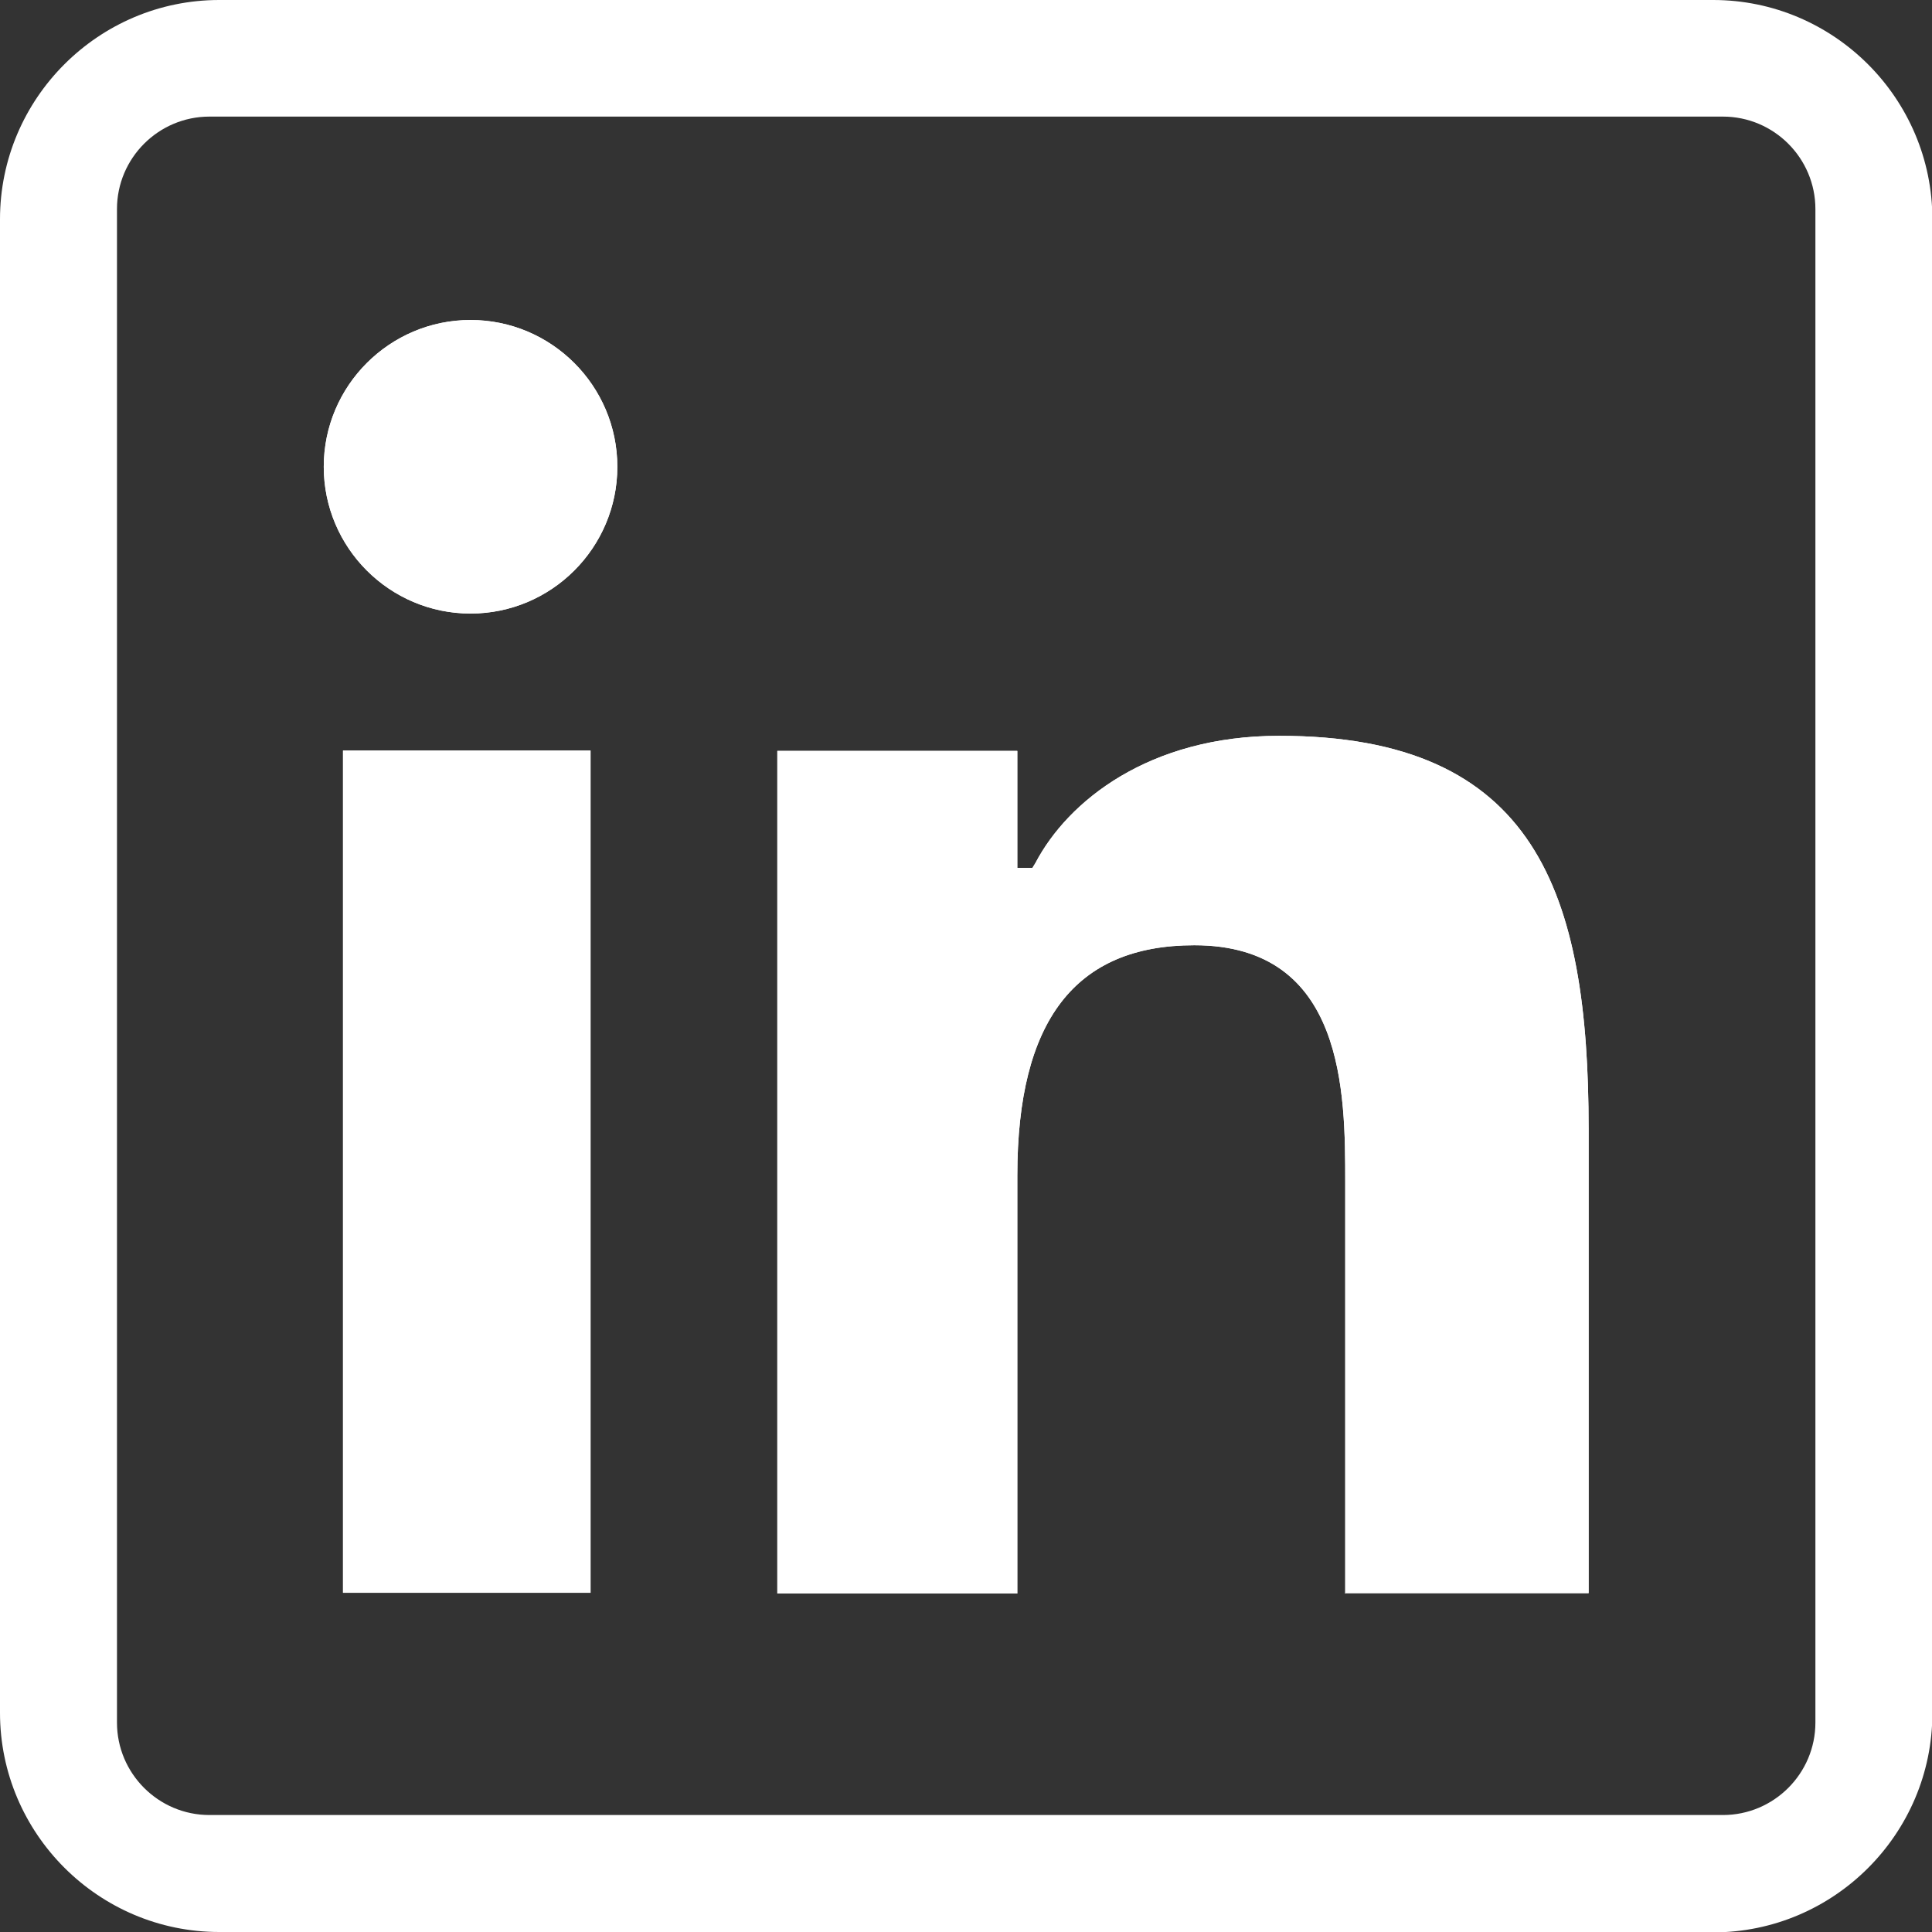
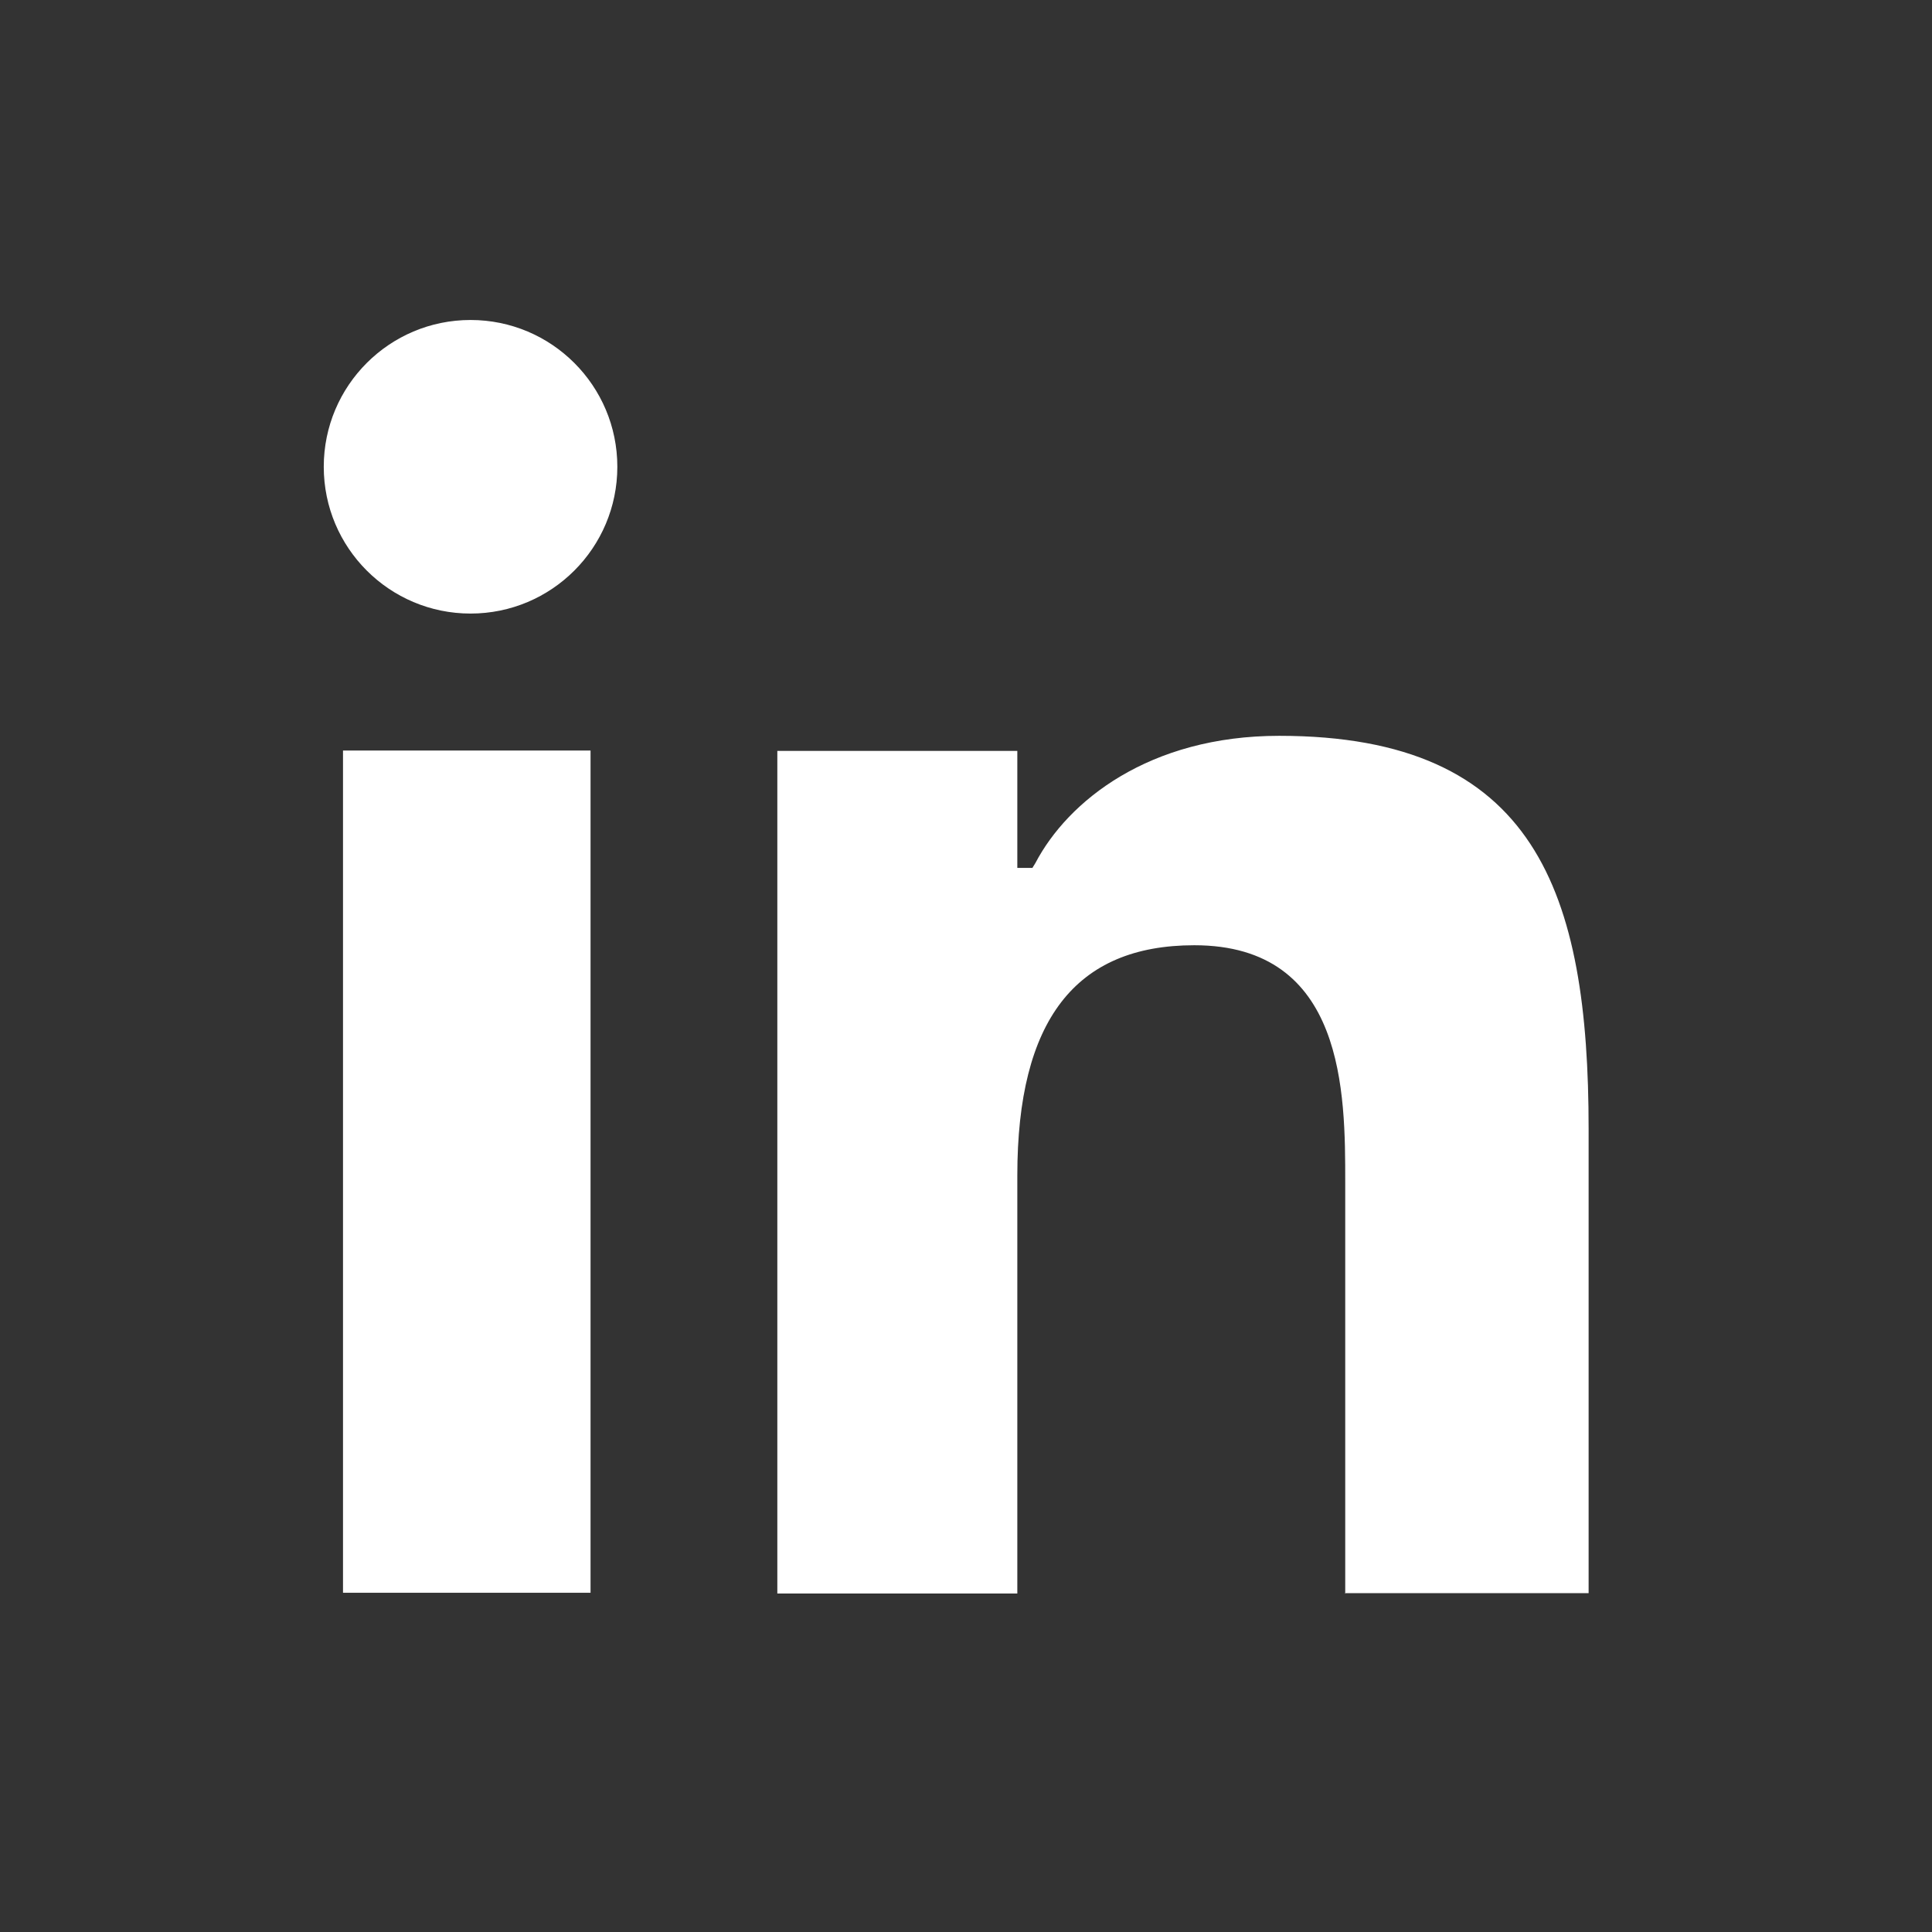
<svg xmlns="http://www.w3.org/2000/svg" version="1.1" id="Ebene_1" x="0px" y="0px" viewBox="0 0 512 512" style="enable-background:new 0 0 512 512;" xml:space="preserve" width="18" height="18">
  <rect x="0" y="0" width="512" height="512" fill="#333333" stroke="none" />
  <style type="text/css">
	.st0{fill:#FFFFFF;}
</style>
-   <path class="st0" d="M124.7,84.8c-21.4,0-38.9,17.5-38.9,38.9s17.5,38.9,38.9,38.9s38.9-17.5,38.9-38.9S146.1,84.8,124.7,84.8z   M90.9,198.9v223.2h65.6V198.9H90.9z M339,195c-34.5,0-56,17.3-64.6,33.7l-0.8,1.3h-4v-31H206v223.3h63.6V311.5  c0-41.1,15.4-61,46.9-61c40,0,40,39.3,40,62.8v108.8h-0.1v0.1H421v-123C421,236.6,407.1,195,339,195z M339,195  c-34.5,0-56,17.3-64.6,33.7l-0.8,1.3h-4v-31H206v223.3h63.6V311.5c0-41.1,15.4-61,46.9-61c40,0,40,39.3,40,62.8v108.8h-0.1v0.1H421  v-123C421,236.6,407.1,195,339,195z M90.9,198.9v223.2h65.6V198.9H90.9z M124.7,84.8c-21.4,0-38.9,17.5-38.9,38.9  s17.5,38.9,38.9,38.9s38.9-17.5,38.9-38.9S146.1,84.8,124.7,84.8z M124.7,84.8c-21.4,0-38.9,17.5-38.9,38.9s17.5,38.9,38.9,38.9  s38.9-17.5,38.9-38.9S146.1,84.8,124.7,84.8z M90.9,198.9v223.2h65.6V198.9H90.9z M339,195c-34.5,0-56,17.3-64.6,33.7l-0.8,1.3h-4  v-31H206v223.3h63.6V311.5c0-41.1,15.4-61,46.9-61c40,0,40,39.3,40,62.8v108.8h-0.1v0.1H421v-123C421,236.6,407.1,195,339,195z   M339,195c-34.5,0-56,17.3-64.6,33.7l-0.8,1.3h-4v-31H206v223.3h63.6V311.5c0-41.1,15.4-61,46.9-61c40,0,40,39.3,40,62.8v108.8h-0.1  v0.1H421v-123C421,236.6,407.1,195,339,195z M90.9,422.1h65.6V198.9H90.9V422.1z M124.7,84.8c-21.4,0-38.9,17.5-38.9,38.9  s17.5,38.9,38.9,38.9s38.9-17.5,38.9-38.9S146.1,84.8,124.7,84.8z M454,0H58.1C26.1,0,0,26.1,0,58.1v395.8c0,32,26.1,58.1,58.1,58.1  l395.9,0.1c32,0,58.1-26.1,58.1-58.1V58.1C512.1,26.1,486,0,454,0z M481.1,456.5c0,13.5-11,24.5-24.5,24.5H55.5  C42,481,31,470,31,456.5V55.4c0-13.5,11-24.5,24.5-24.5h401.1c13.5,0,24.5,11,24.5,24.5V456.5z M339,195c-34.5,0-56,17.3-64.6,33.7  l-0.8,1.3h-4v-31H206v223.3h63.6V311.5c0-41.1,15.4-61,46.9-61c40,0,40,39.3,40,62.8v108.8h-0.1v0.1H421v-123  C421,236.6,407.1,195,339,195z M90.9,422.1h65.6V198.9H90.9V422.1z M124.7,84.8c-21.4,0-38.9,17.5-38.9,38.9s17.5,38.9,38.9,38.9  s38.9-17.5,38.9-38.9S146.1,84.8,124.7,84.8z M124.7,84.8c-21.4,0-38.9,17.5-38.9,38.9s17.5,38.9,38.9,38.9s38.9-17.5,38.9-38.9  S146.1,84.8,124.7,84.8z M90.9,198.9v223.2h65.6V198.9H90.9z M339,195c-34.5,0-56,17.3-64.6,33.7l-0.8,1.3h-4v-31H206v223.3h63.6  V311.5c0-41.1,15.4-61,46.9-61c40,0,40,39.3,40,62.8v108.8h-0.1v0.1H421v-123C421,236.6,407.1,195,339,195z M339,195  c-34.5,0-56,17.3-64.6,33.7l-0.8,1.3h-4v-31H206v223.3h63.6V311.5c0-41.1,15.4-61,46.9-61c40,0,40,39.3,40,62.8v108.8h-0.1v0.1H421  v-123C421,236.6,407.1,195,339,195z M90.9,198.9v223.2h65.6V198.9H90.9z M124.7,84.8c-21.4,0-38.9,17.5-38.9,38.9  s17.5,38.9,38.9,38.9s38.9-17.5,38.9-38.9S146.1,84.8,124.7,84.8z M124.7,84.8c-21.4,0-38.9,17.5-38.9,38.9s17.5,38.9,38.9,38.9  s38.9-17.5,38.9-38.9S146.1,84.8,124.7,84.8z M90.9,198.9v223.2h65.6V198.9H90.9z M339,195c-34.5,0-56,17.3-64.6,33.7l-0.8,1.3h-4  v-31H206v223.3h63.6V311.5c0-41.1,15.4-61,46.9-61c40,0,40,39.3,40,62.8v108.8h-0.1v0.1H421v-123C421,236.6,407.1,195,339,195z   M339,195c-34.5,0-56,17.3-64.6,33.7l-0.8,1.3h-4v-31H206v223.3h63.6V311.5c0-41.1,15.4-61,46.9-61c40,0,40,39.3,40,62.8v108.8h-0.1  v0.1H421v-123C421,236.6,407.1,195,339,195z M90.9,198.9v223.2h65.6V198.9H90.9z M124.7,84.8c-21.4,0-38.9,17.5-38.9,38.9  s17.5,38.9,38.9,38.9s38.9-17.5,38.9-38.9S146.1,84.8,124.7,84.8z" />
  <ellipse class="st0" cx="124.7" cy="123.7" rx="38.9" ry="38.9" />
  <rect x="90.9" y="198.9" class="st0" width="65.6" height="223.2" />
  <path class="st0" d="M421,299.2v123h-64.6v-0.1h0.1V313.3c0-23.5,0-62.8-40-62.8c-31.5,0-46.9,19.9-46.9,61v110.8H206V199h63.6v31h4  l0.8-1.3C283,212.3,304.5,195,339,195C407.1,195,421,236.6,421,299.2z" />
</svg>